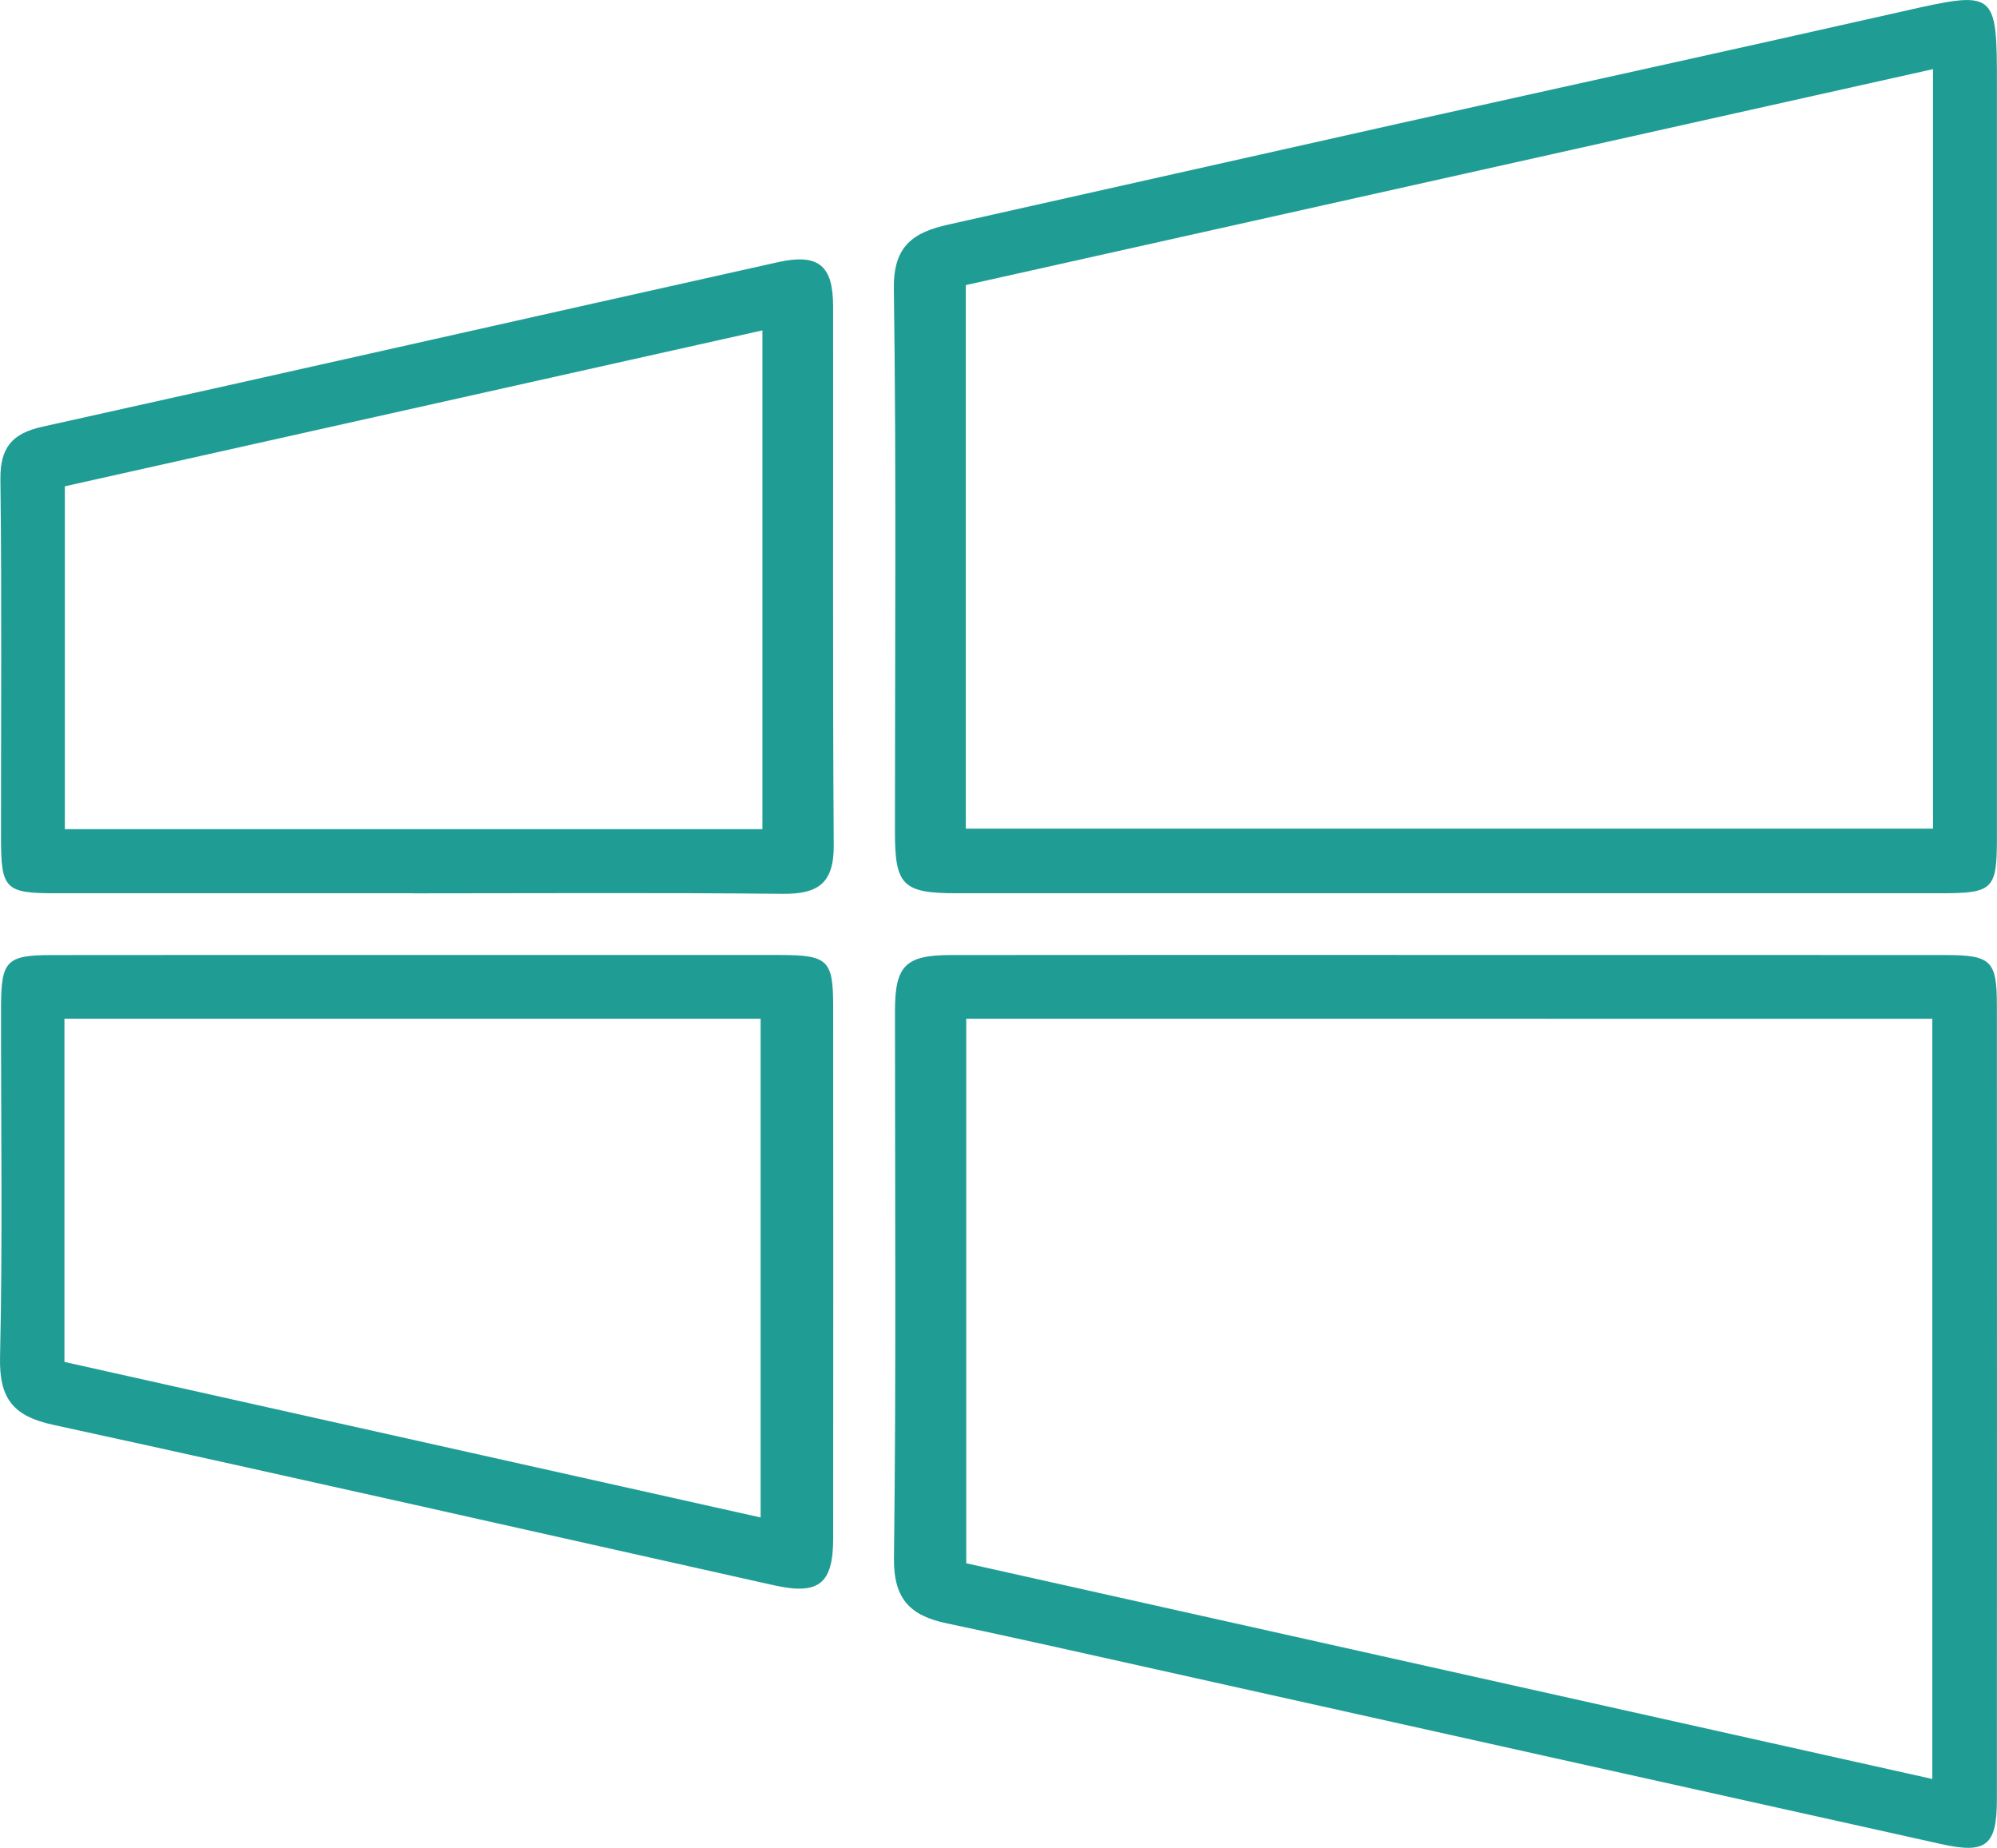
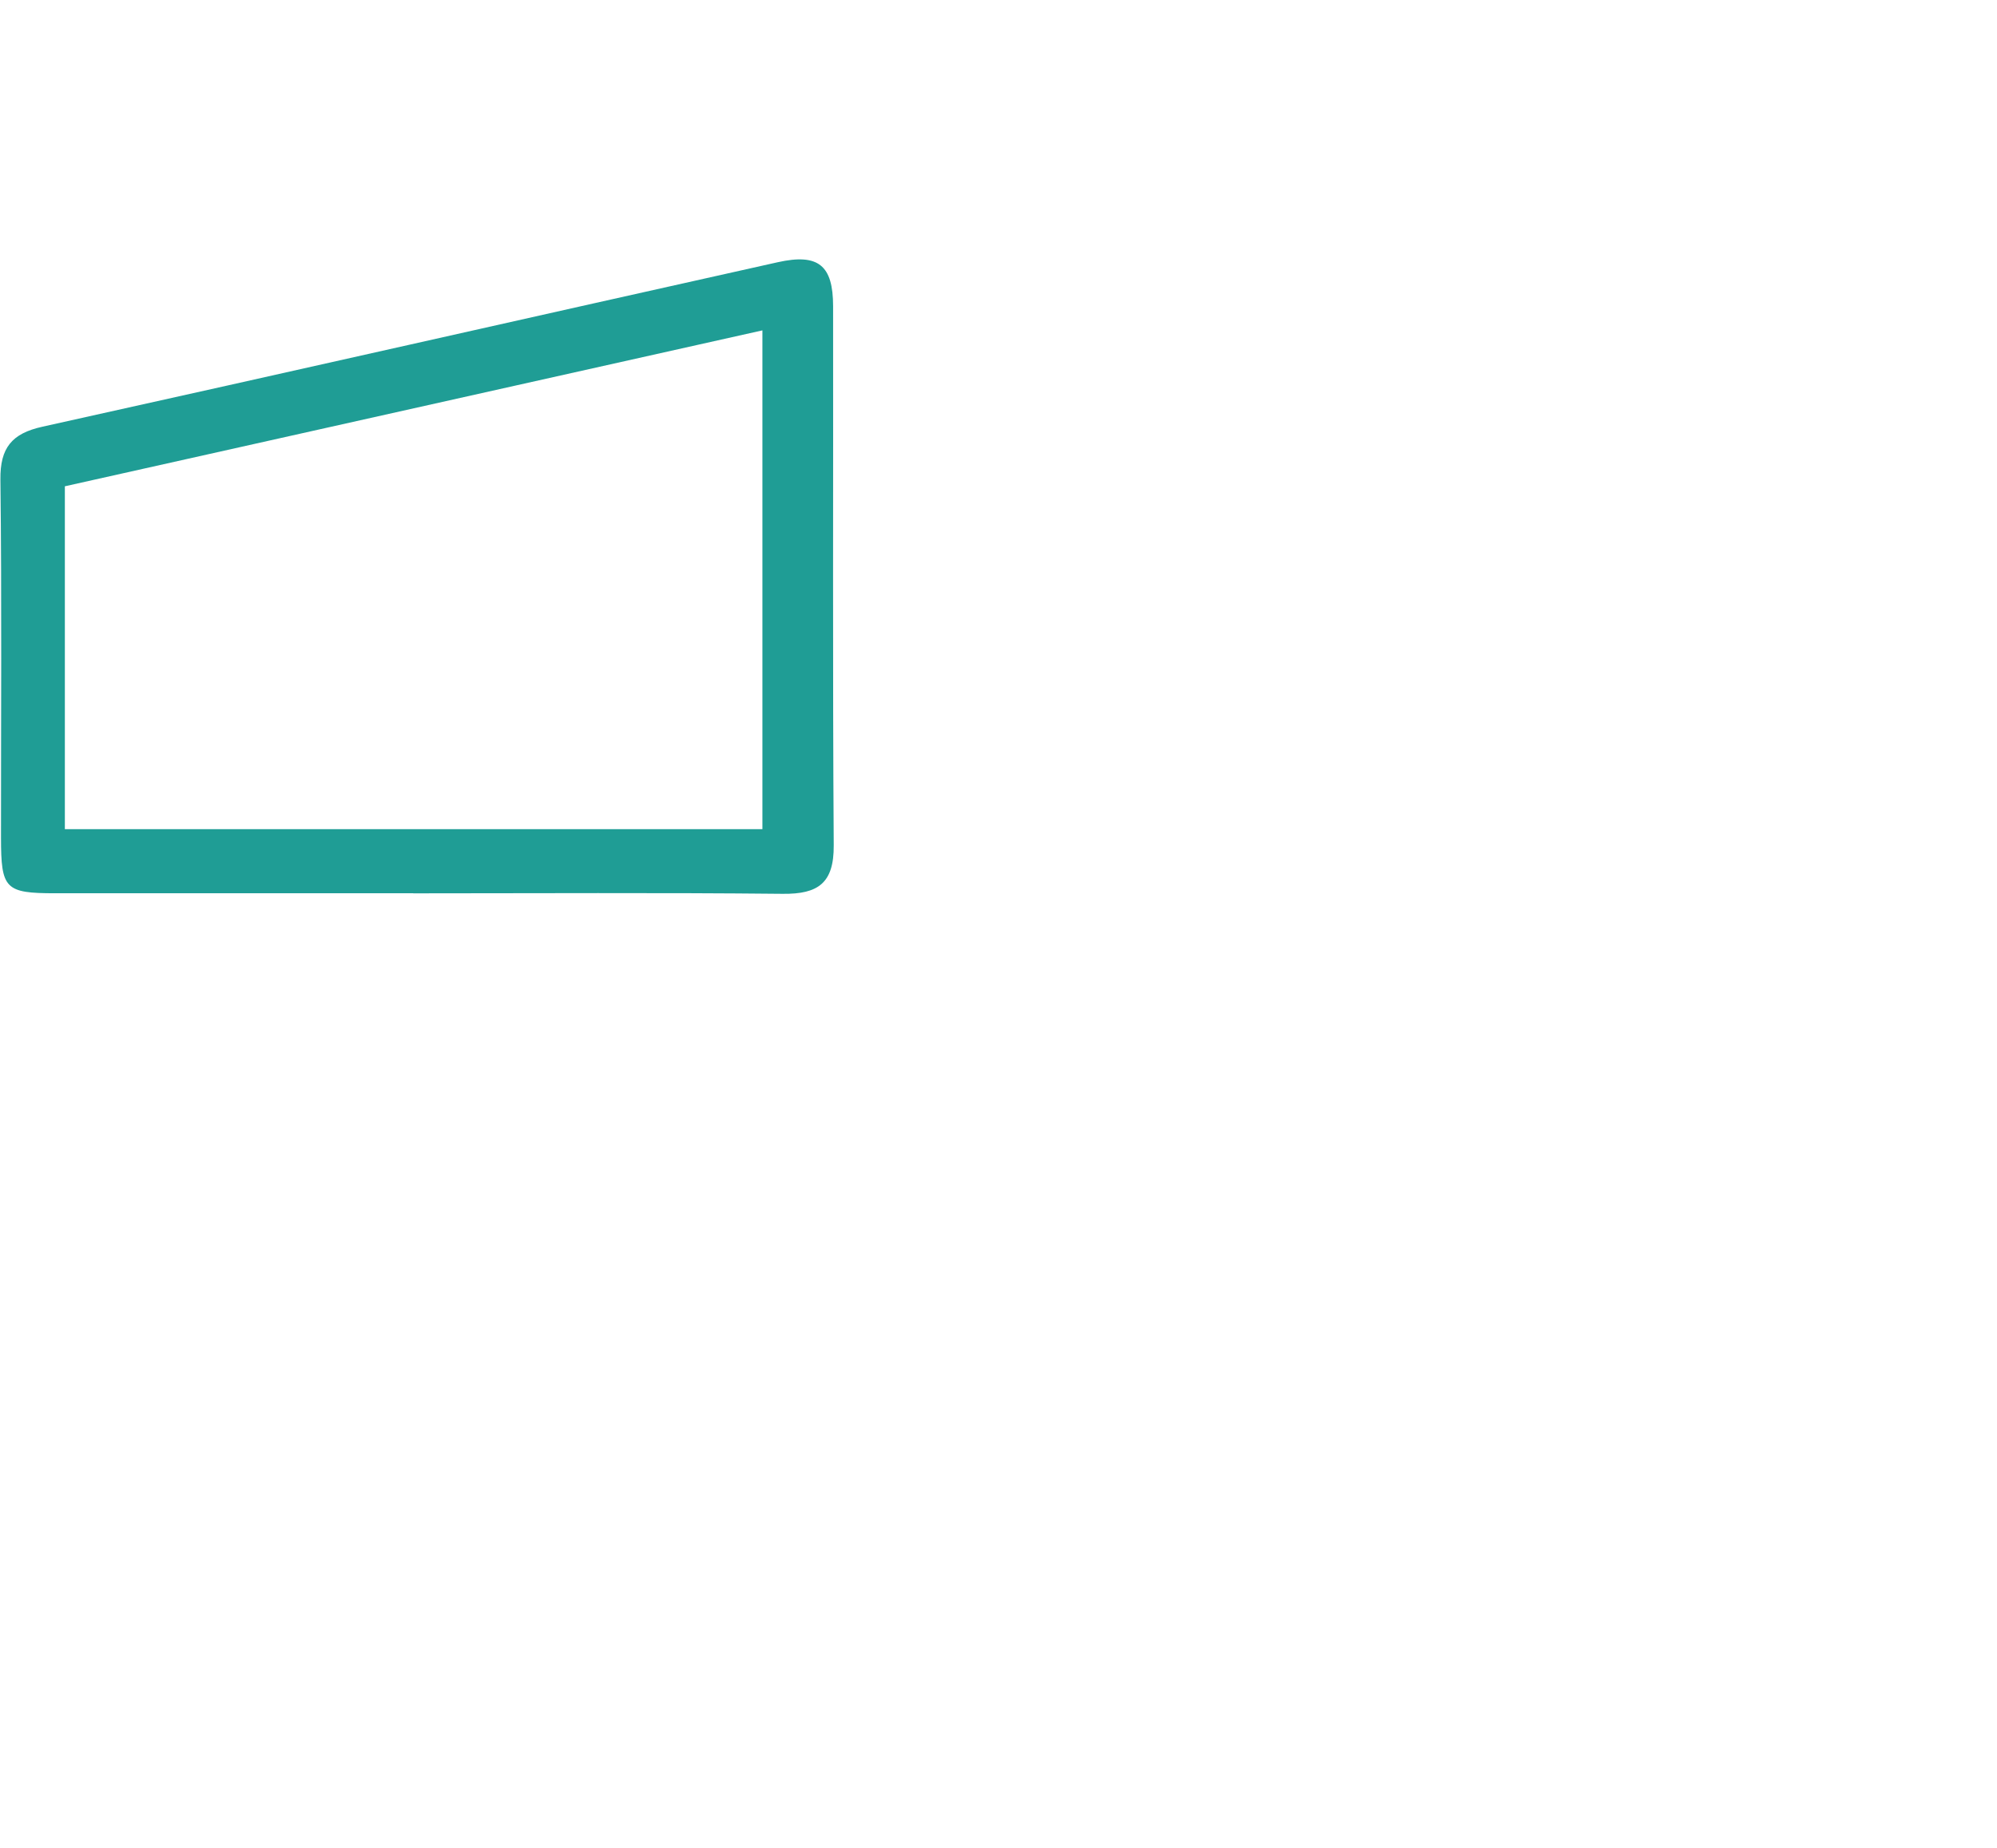
<svg xmlns="http://www.w3.org/2000/svg" id="Livello_1" data-name="Livello 1" width="540.37" height="499.91" viewBox="0 0 540.37 499.91">
  <defs>
    <style>
      .cls-1 {
        fill: #1f9d95;
      }
    </style>
  </defs>
-   <path class="cls-1" d="M392.42,241.66c-44.48,0-88.95,.02-133.43,0-14.75,0-16.83-2.1-16.83-16.7,0-49,.39-98-.29-146.99-.16-11.53,5.41-15.13,14.68-17.2,40.63-9.08,81.24-18.26,121.87-27.33,45.36-10.12,90.76-20.04,136.09-30.29,25.65-5.8,25.84-5.84,25.84,19.96,0,67.76,0,135.53,0,203.29,0,14.35-.93,15.26-15.55,15.26-44.13,.01-88.26,0-132.38,0Zm-131.08-17.48h261.72V18.7c-87.66,19.57-174.55,38.97-261.72,58.43V224.18Z" />
-   <path class="cls-1" d="M392.86,258.36c44.48,0,88.95-.02,133.43,.01,12.5,0,14.04,1.48,14.05,13.61,.03,71.59,.04,143.17,0,214.76,0,12.52-2.81,14.87-15.01,12.16-71.79-15.92-143.55-31.94-215.33-47.91-17.95-3.99-35.88-8.04-53.87-11.83-9.67-2.04-14.36-6.43-14.23-17.55,.61-49.34,.26-98.69,.27-148.04,0-12.31,2.77-15.18,15.18-15.2,45.17-.06,90.34-.02,135.51-.02Zm130.01,222.92v-205.67H261.46v147.31c87.06,19.44,173.67,38.77,261.41,58.36Z" />
  <path class="cls-1" d="M111.82,241.66c-32.29,0-64.58,.02-96.87,0-13.58-.01-14.67-1.14-14.68-15.06-.02-32.29,.23-64.59-.16-96.88-.1-8.59,3.12-12.45,11.33-14.27,66.37-14.7,132.66-29.73,199.01-44.51,11.01-2.45,14.97,.84,14.98,11.9,.07,48.62-.15,97.23,.17,145.85,.07,10.23-4.2,13.22-13.79,13.12-33.33-.34-66.66-.13-100-.13ZM206.3,89.38c-63.53,14.2-126.01,28.16-188.75,42.18v92.76H206.3V89.38Z" />
-   <path class="cls-1" d="M113.94,258.36c32.29,0,64.58-.02,96.87,0,13.28,.01,14.64,1.29,14.64,14.05,.03,47.92,.04,95.84,0,143.76-.01,12.34-3.87,15.42-16.05,12.7-64.99-14.49-129.93-29.25-195-43.4C3.52,383.11-.24,378.35,.01,367.15c.72-31.58,.22-63.19,.27-94.79,.02-12.44,1.49-13.96,13.67-13.98,33.33-.05,66.66-.02,100-.02ZM17.44,368.45c63.07,14.09,125.57,28.05,188.38,42.08v-134.92H17.44v92.84Z" />
</svg>